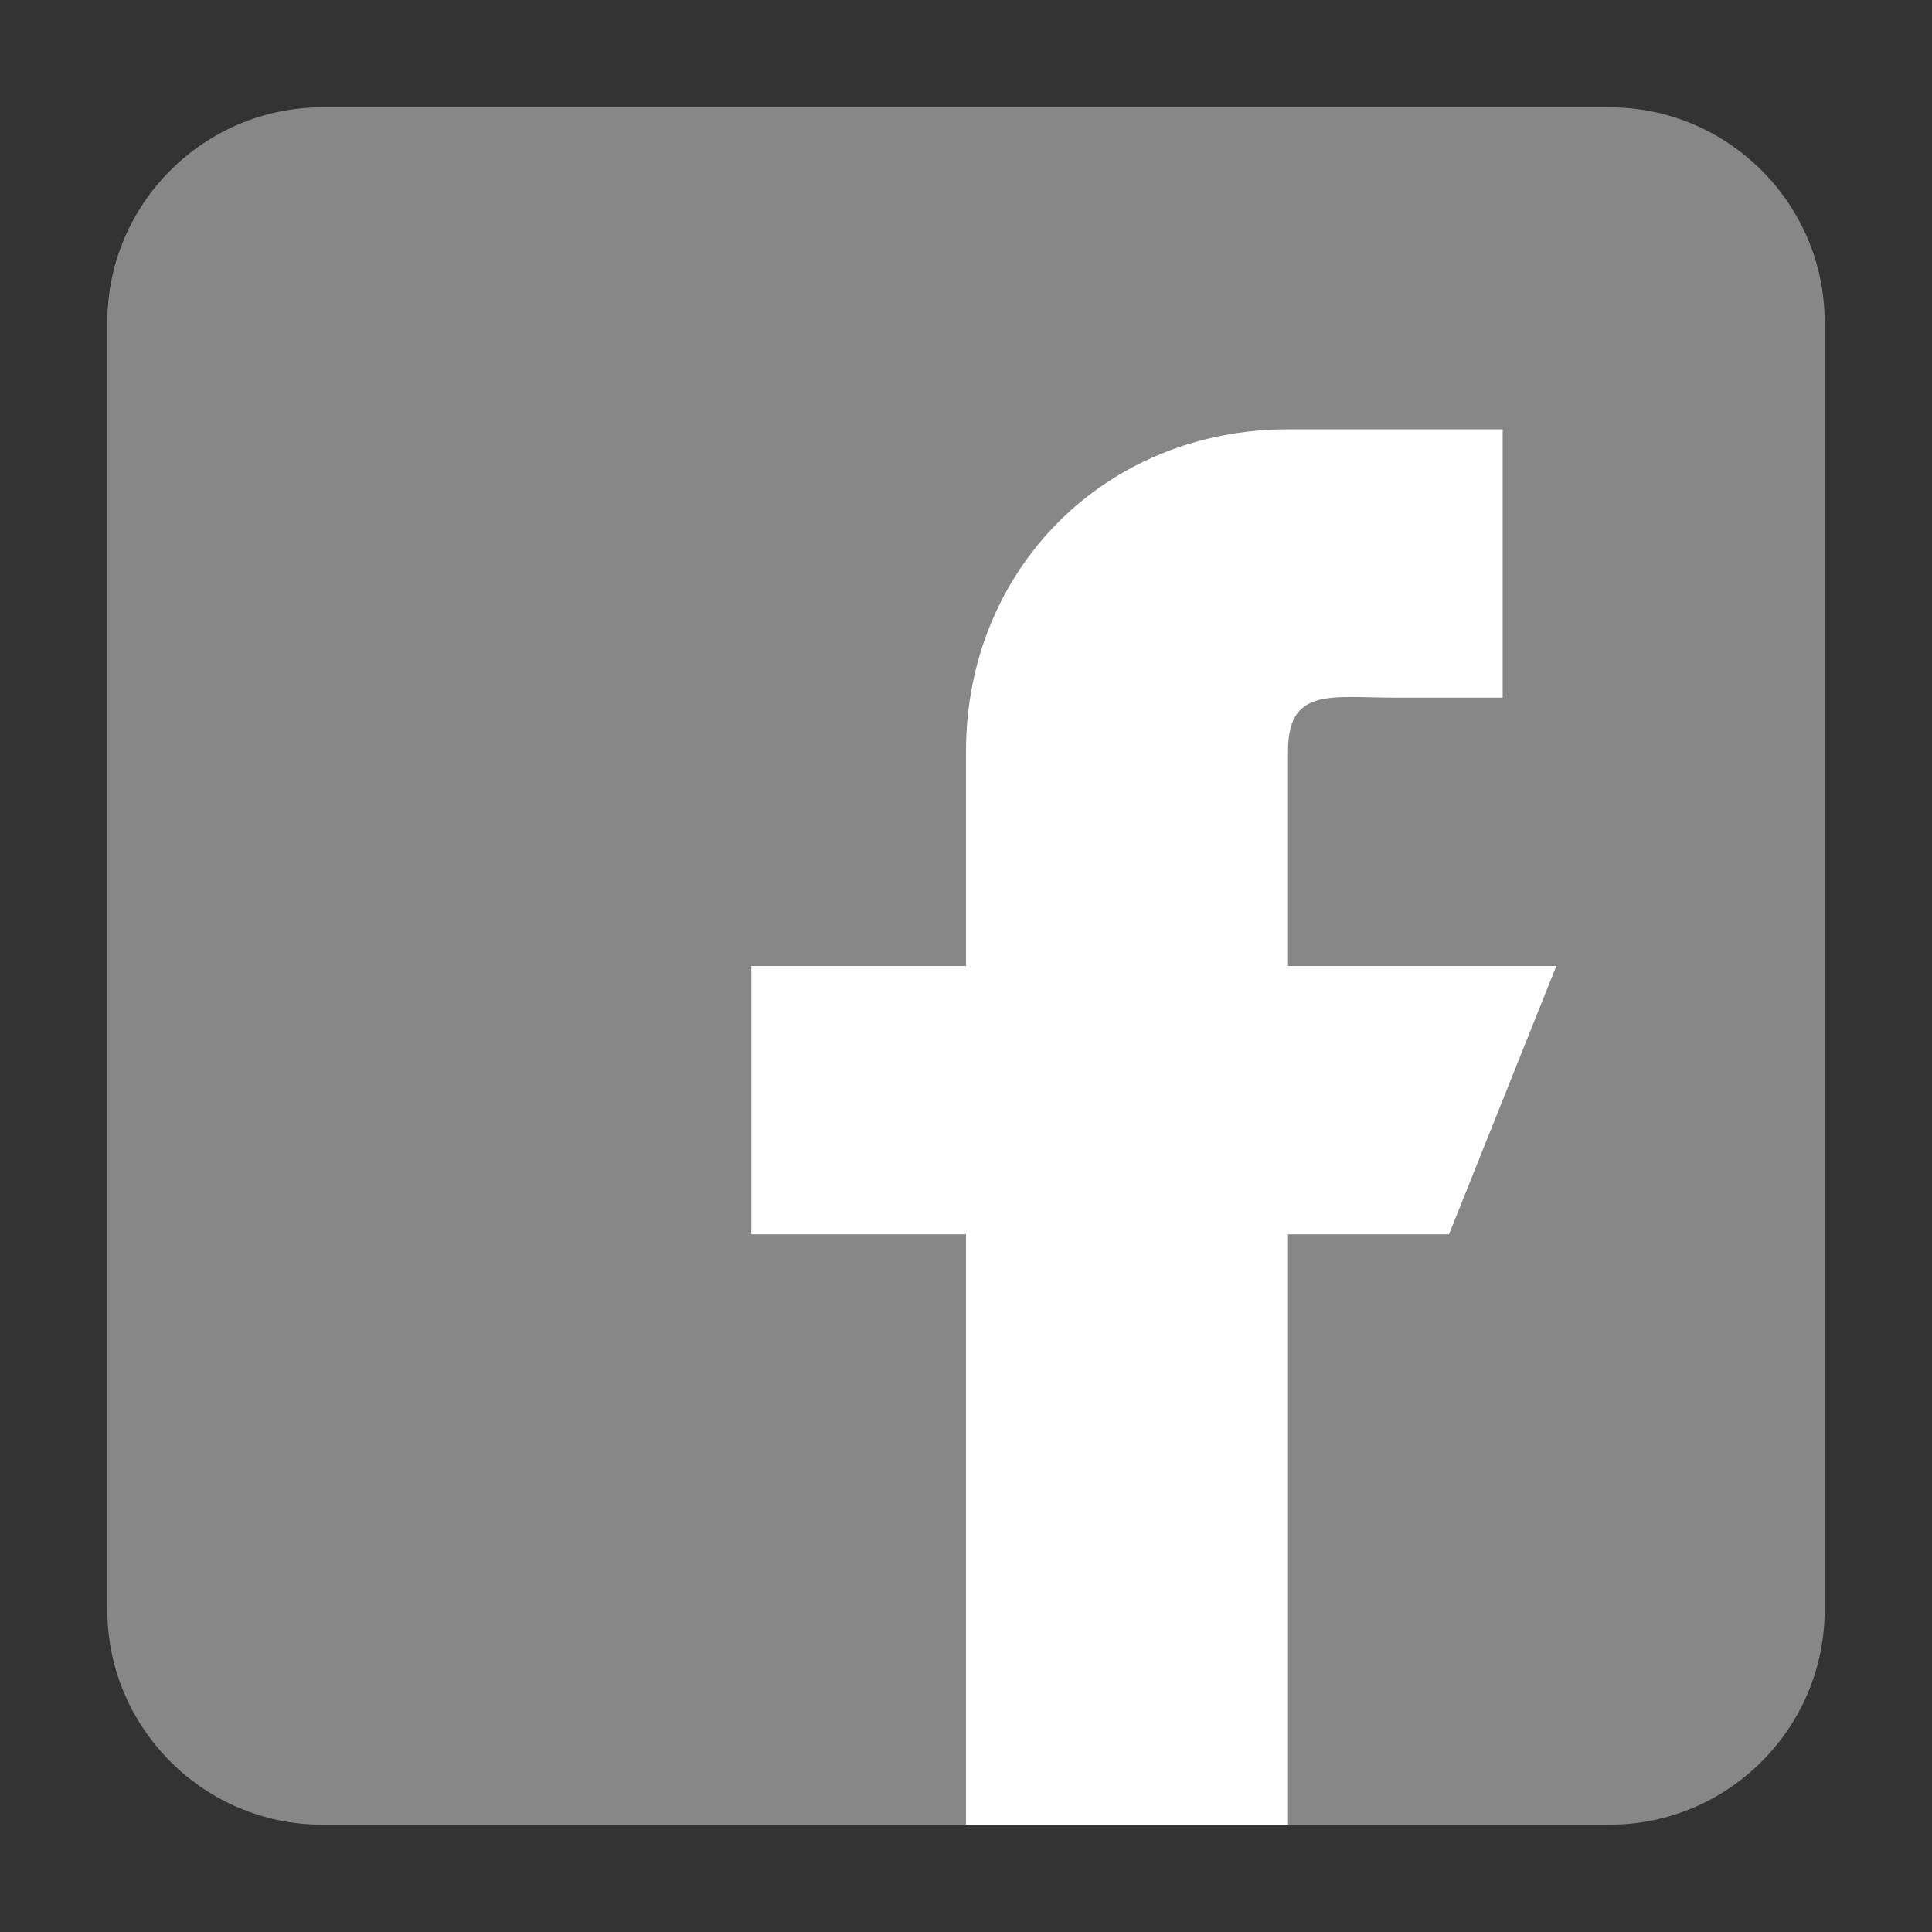
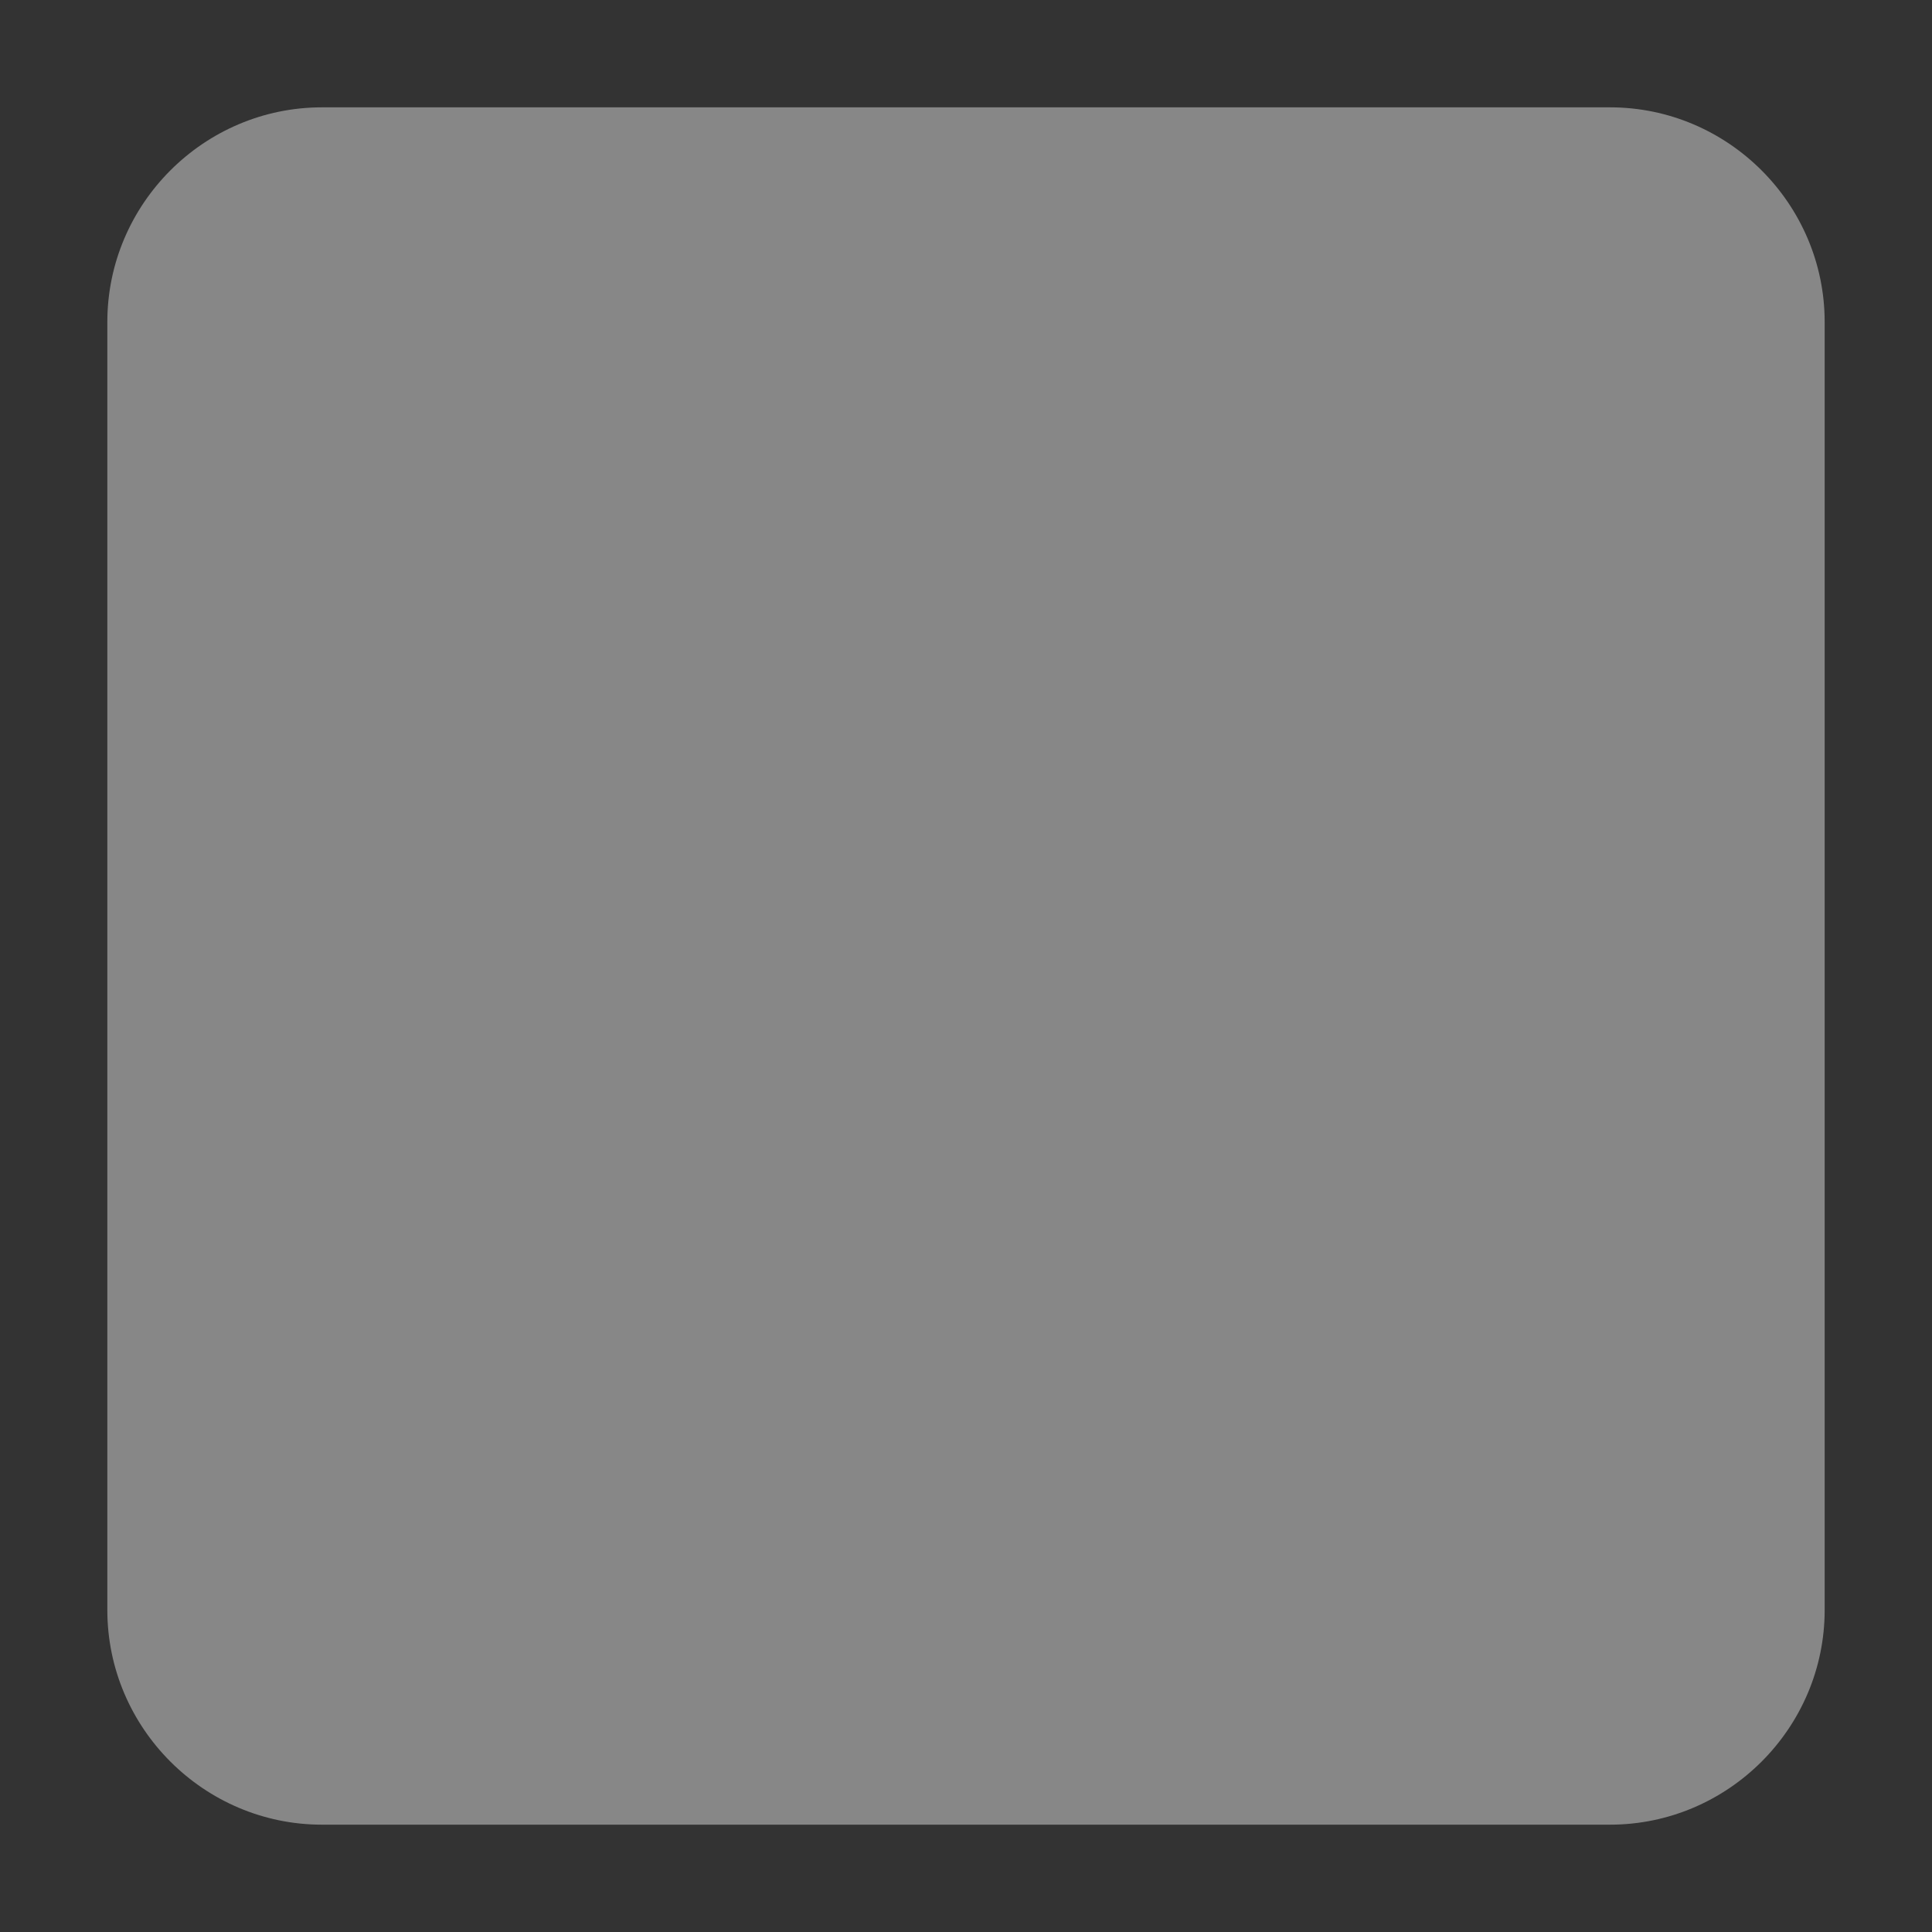
<svg xmlns="http://www.w3.org/2000/svg" version="1.1" id="Ebene_1" x="0px" y="0px" viewBox="0 0 18 18" style="enable-background:new 0 0 18 18;" xml:space="preserve">
  <rect x="0" y="0" width="18" height="18" fill="#333333" stroke="none" />
  <style type="text/css">
	.st0{fill:#878787;}
	.st1{fill:#FFFFFF;}
</style>
  <title>facebook</title>
  <path class="st0" d="M15,17c1.1,0,2-0.9,2-2V3c0-1.1-0.9-2-2-2H3C1.9,1,1,1.9,1,3v12c0,1.1,0.9,2,2,2" />
-   <path class="st1" d="M3,17h6v-5.5H7V9h2V7c0-1.7,1.3-3,3-3h2v2.5h-1c-0.6,0-1-0.1-1,0.5v2h2.5l-1,2.5H12V17h3" />
</svg>